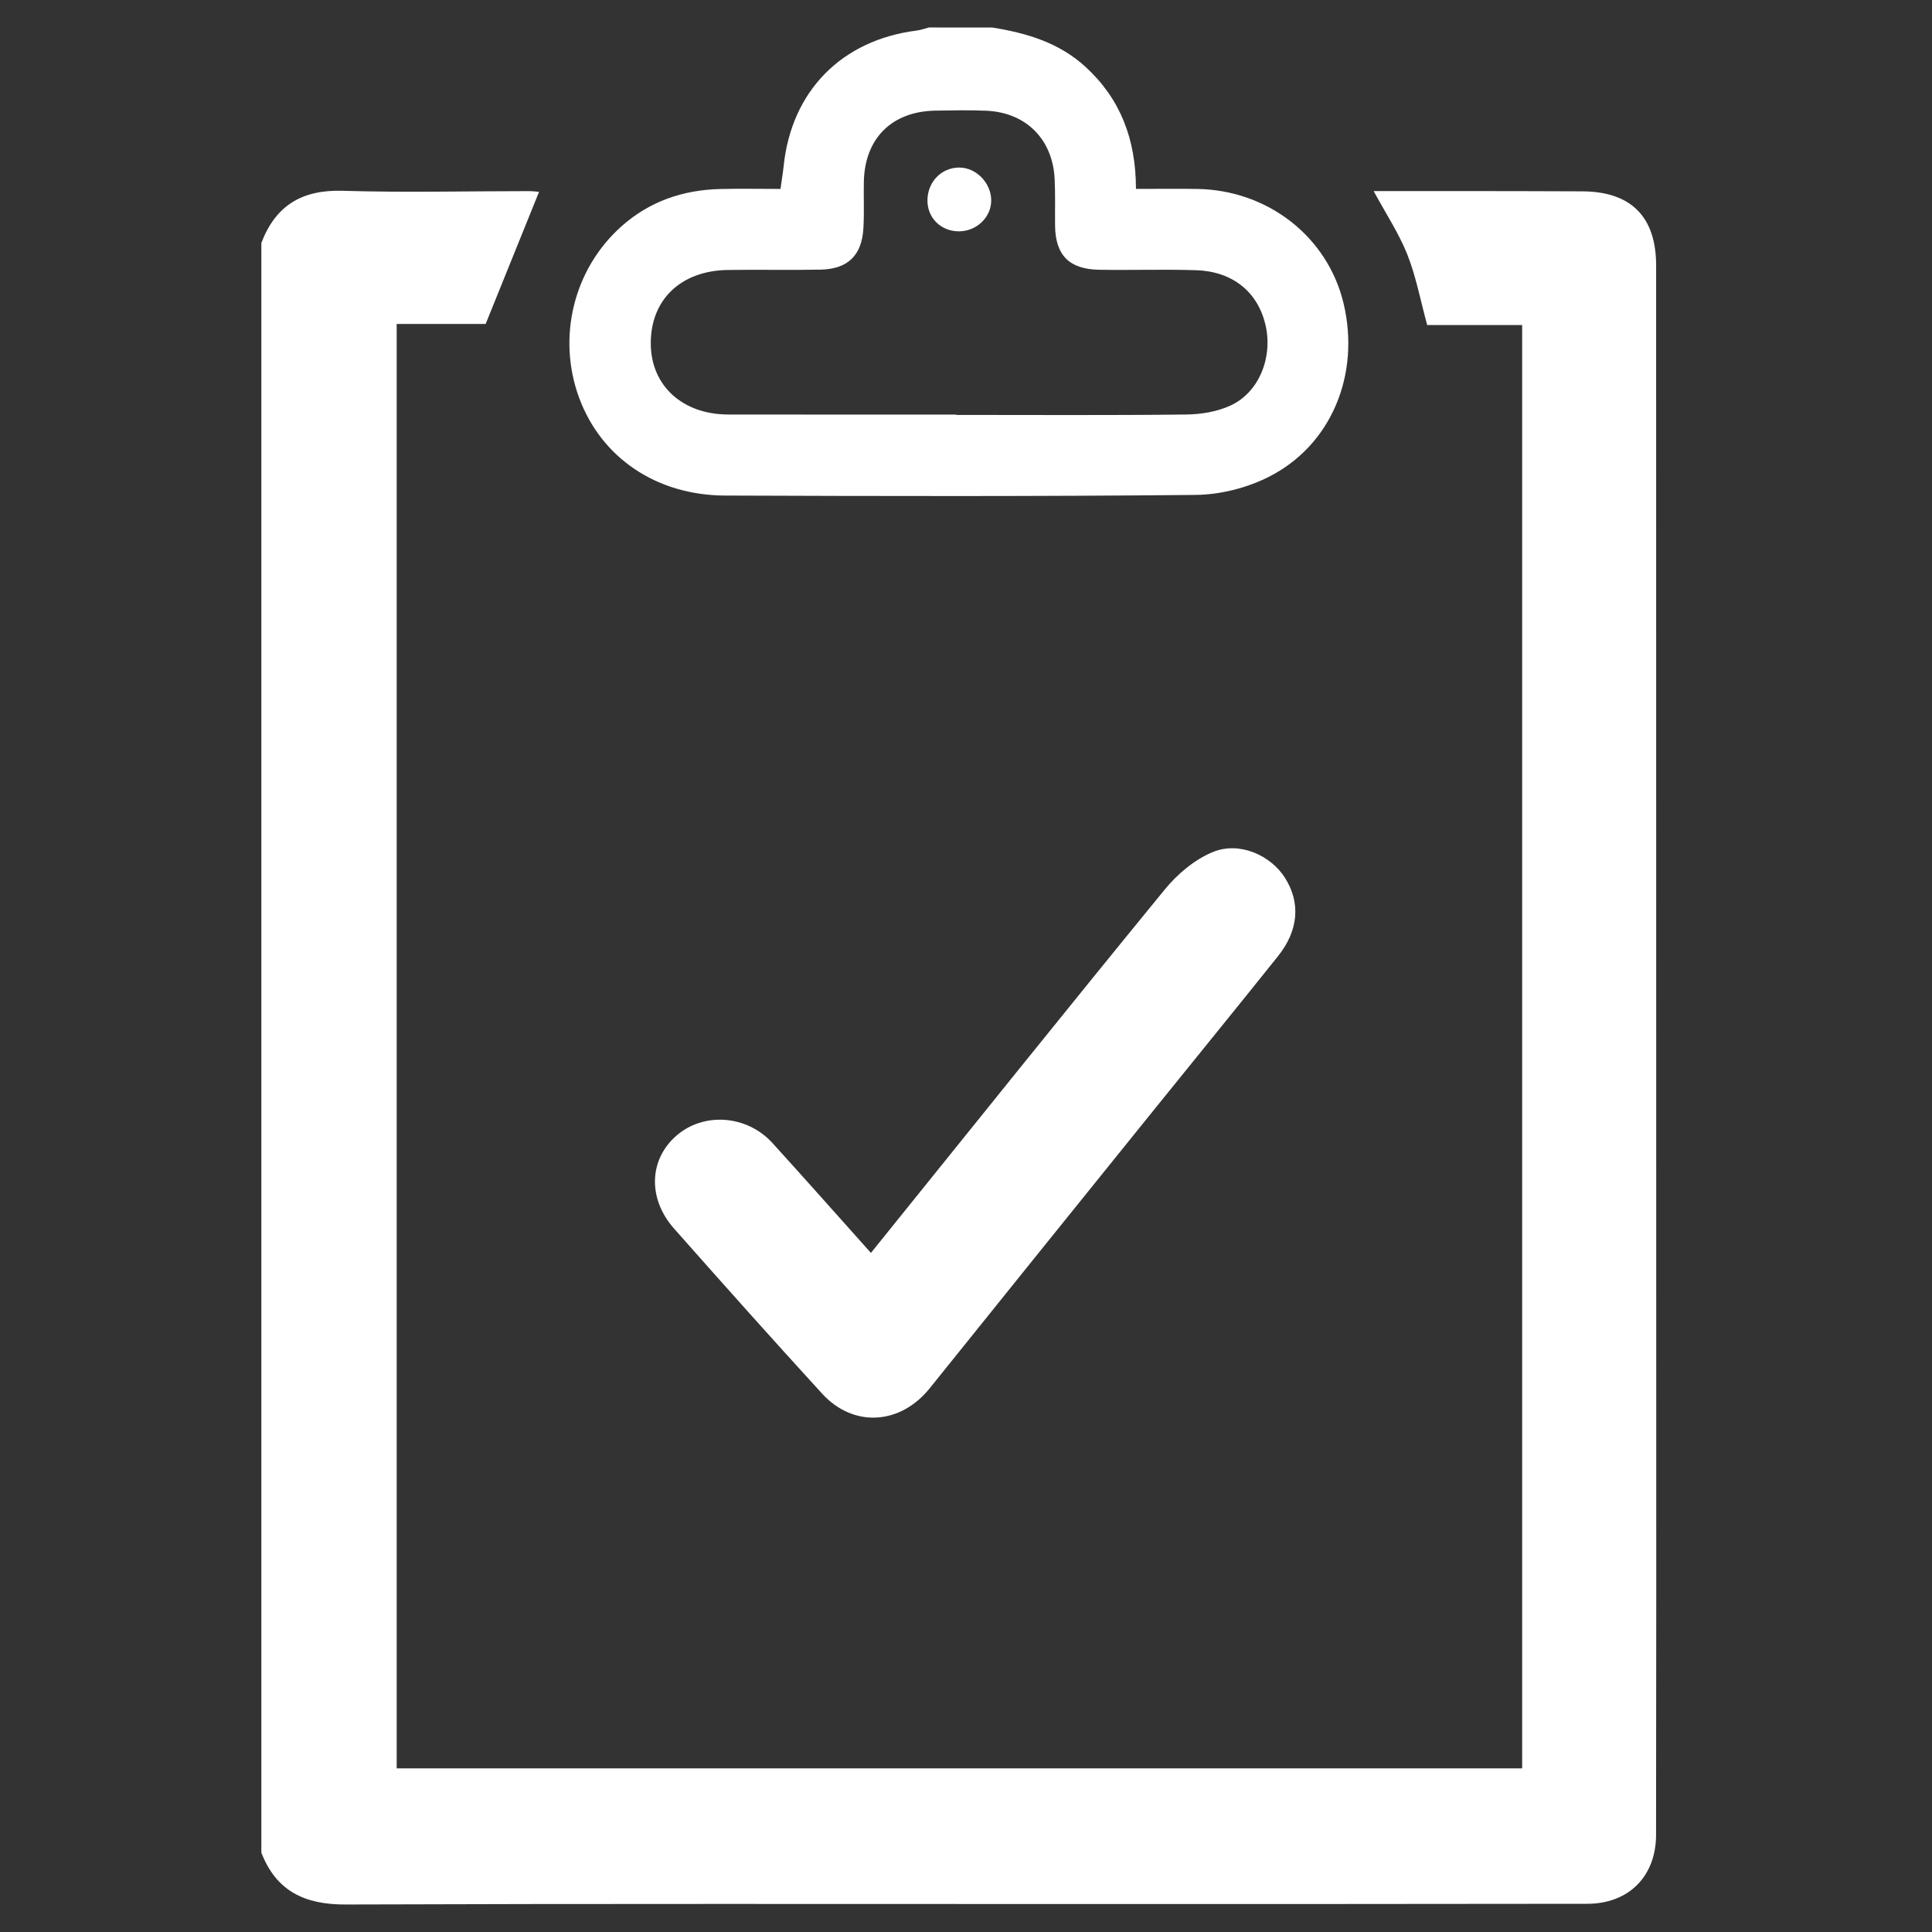
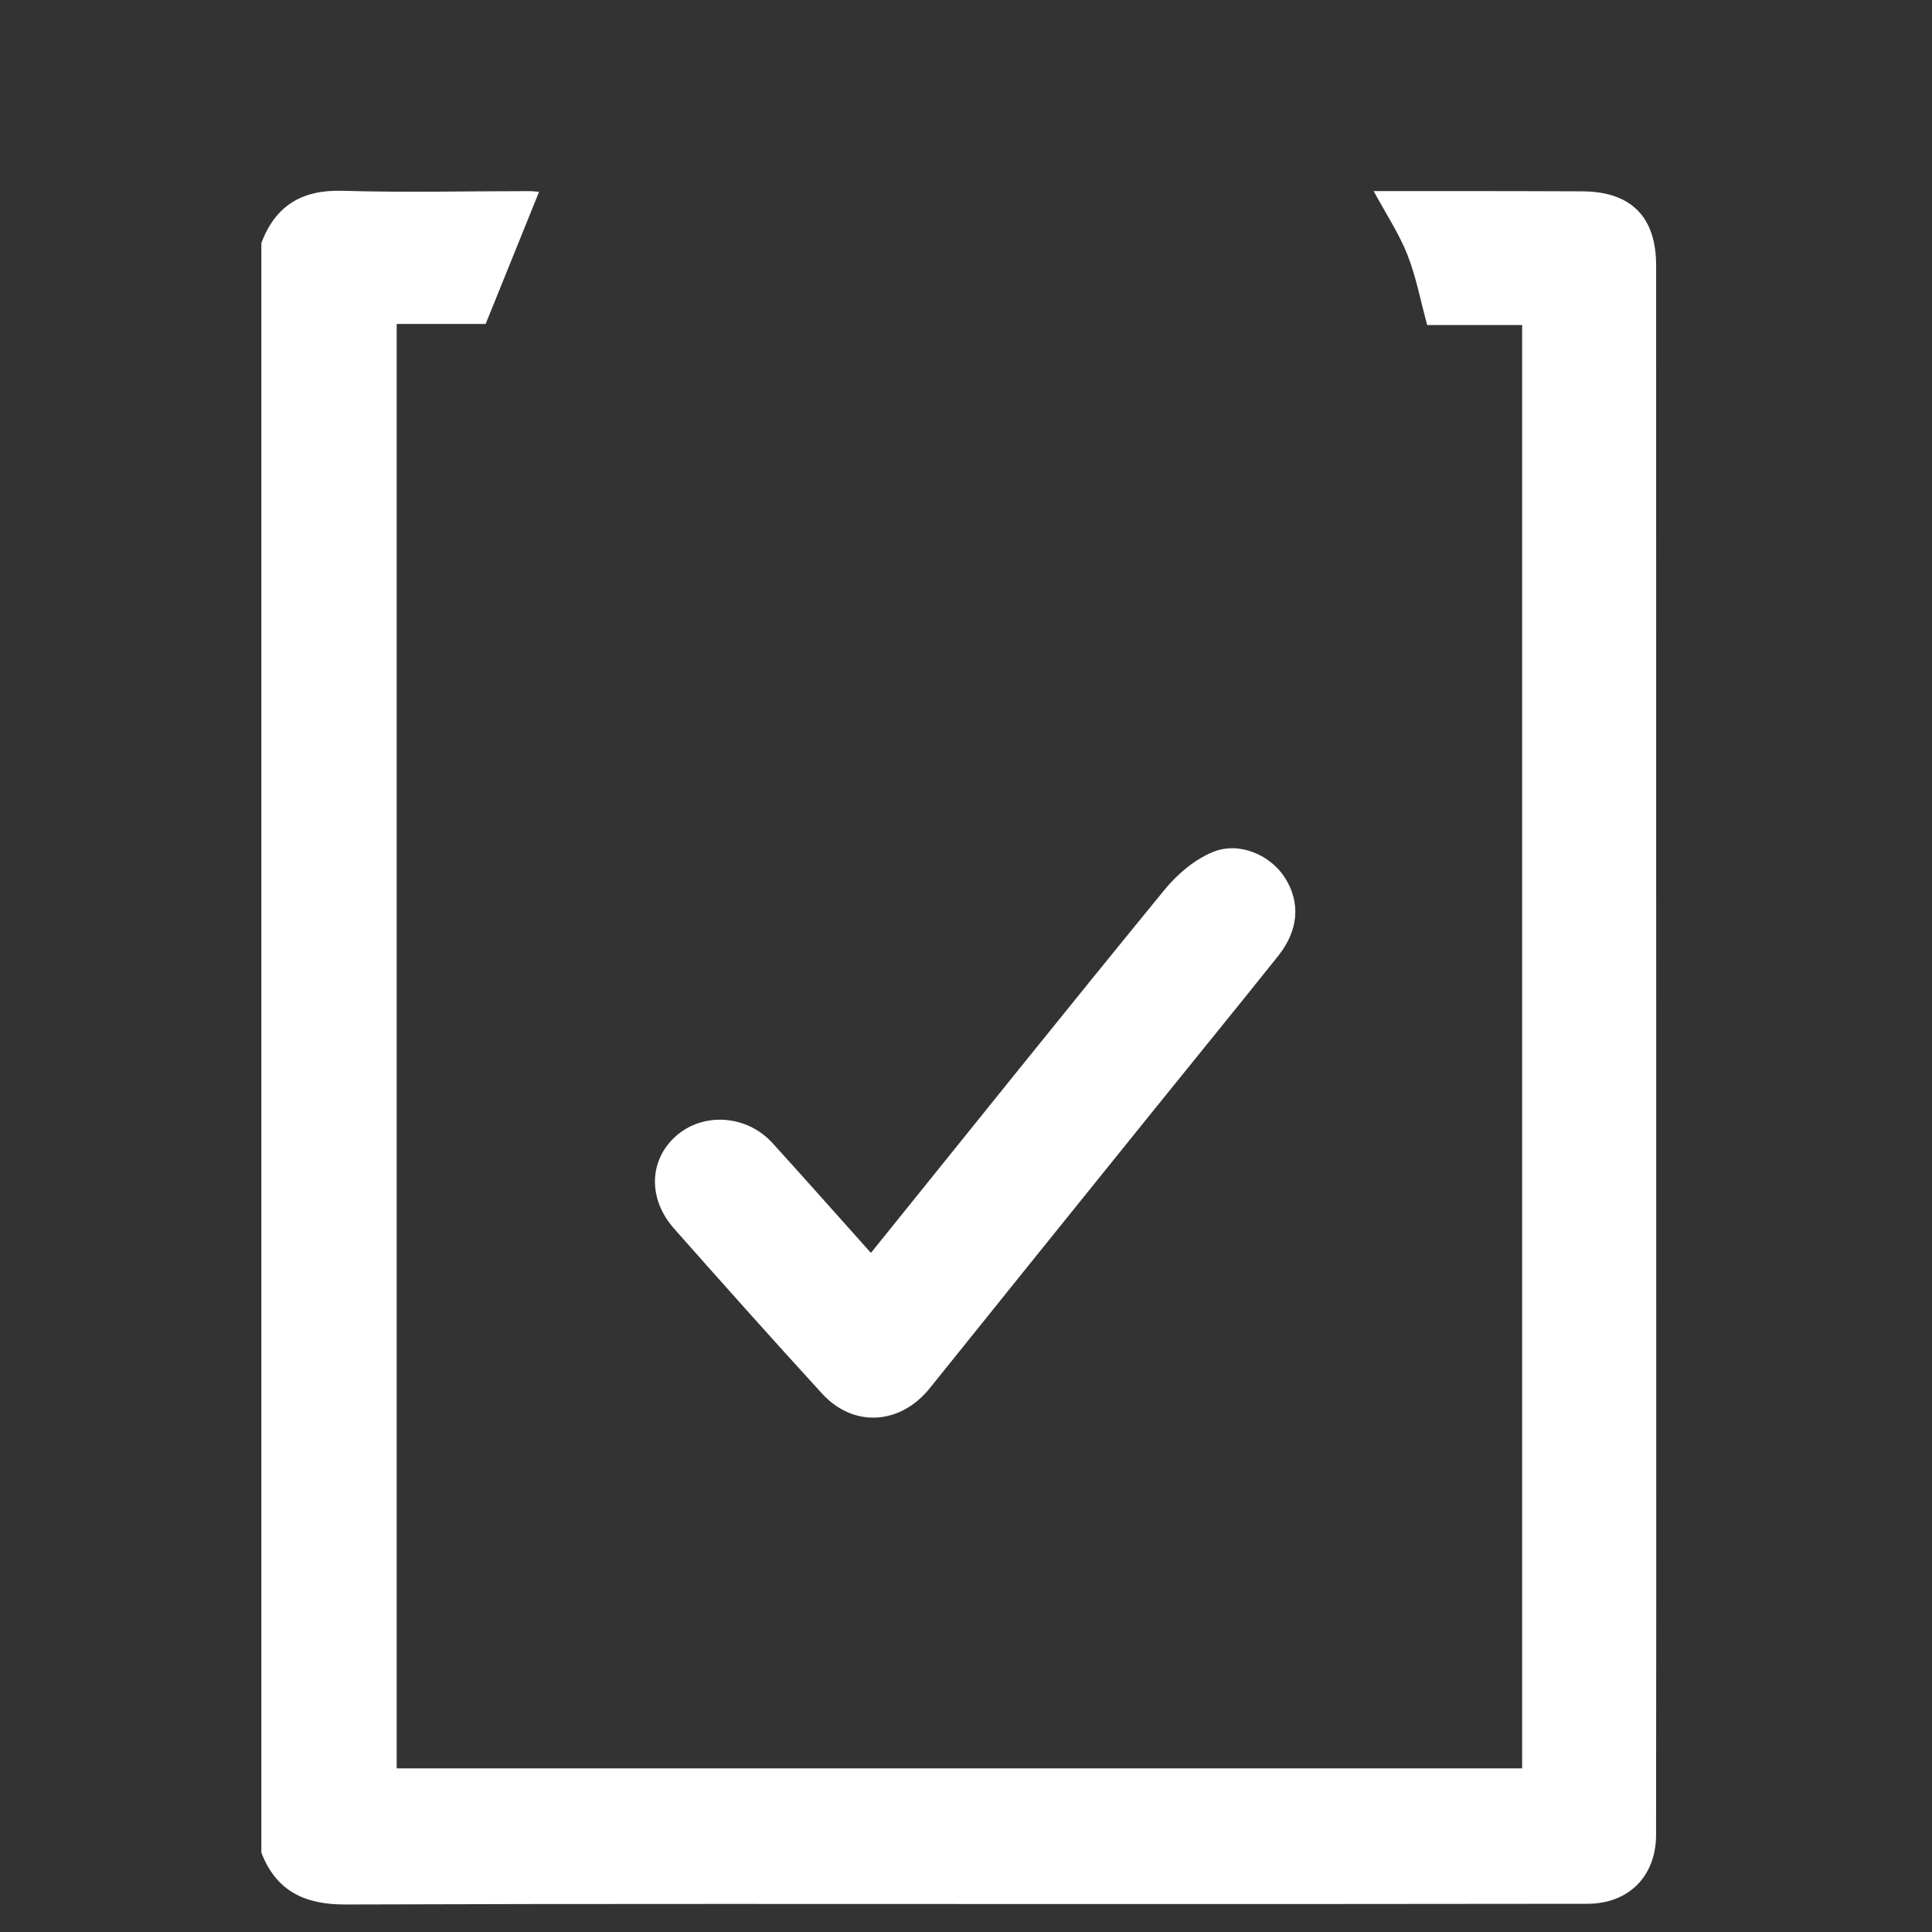
<svg xmlns="http://www.w3.org/2000/svg" version="1.1" id="Layer_1" x="0px" y="0px" viewBox="15 -15 80 80" style="enable-background:new 15 -15 80 80;" xml:space="preserve">
  <rect x="15" y="-15" width="80" height="80" fill="#333333" stroke="none" />
  <g id="XMLID_79_">
    <path id="XMLID_86_" style="fill:#FFFFFF;" d="M25.822-4.939c0.589-1.555,1.687-2.212,3.371-2.161   c2.563,0.078,5.13,0.014,7.696,0.014c0.194,0,0.387,0.026,0.432,0.03c-0.709,1.753-1.417,3.504-2.211,5.47   c-0.998,0-2.319,0-3.684,0c0,19.991,0,39.862,0,59.81c15.535,0,31.045,0,46.603,0c0-19.92,0-39.791,0-59.765   c-1.326,0-2.649,0-3.932,0c-0.286-1.048-0.465-2.021-0.824-2.923c-0.349-0.876-0.881-1.679-1.393-2.624   c1.244,0,2.451-0.001,3.659,0c1.662,0.002,3.323,0.002,4.985,0.011c2.024,0.01,3.053,1.064,3.053,3.073   c-0.001,18.366,0.003,36.733,0.005,55.099c0,3.294-0.004,6.589-0.008,9.883c-0.002,1.707-1.124,2.851-2.843,2.854   c-6.822,0.01-13.644,0.01-20.465,0.01c-10.32,0.001-20.64-0.018-30.96,0.019c-1.681,0.006-2.866-0.548-3.484-2.148   C25.822,39.496,25.822,17.278,25.822-4.939z" />
-     <path id="XMLID_83_" style="fill:#FFFFFF;" d="M56.087-13.861c1.423,0.228,2.772,0.627,3.868,1.635   c1.435,1.32,2.079,2.979,2.083,5.048c0.874,0,1.707-0.011,2.539,0.002c2.929,0.047,5.401,1.985,6.057,4.739   c0.702,2.943-0.506,5.886-3.117,7.193c-0.903,0.452-1.994,0.727-3.003,0.737C58.017,5.558,51.52,5.544,45.023,5.52   c-2.858-0.011-5.136-1.581-6.045-4.056c-0.919-2.502-0.225-5.331,1.761-7.097c1.157-1.029,2.539-1.501,4.072-1.54   c0.812-0.021,1.626-0.004,2.507-0.004c0.049-0.352,0.1-0.656,0.133-0.962c0.327-3.097,2.403-5.205,5.508-5.596   c0.171-0.022,0.336-0.084,0.505-0.127C54.337-13.861,55.212-13.861,56.087-13.861z M54.596,2.166c0,0.005,0,0.01,0,0.015   c3.175,0,6.35,0.02,9.525-0.017c0.622-0.007,1.294-0.119,1.85-0.38c1.182-0.555,1.748-2.022,1.424-3.357   c-0.327-1.348-1.36-2.189-2.864-2.238c-1.339-0.044-2.68,0.004-4.019-0.019c-1.243-0.021-1.81-0.608-1.824-1.828   c-0.007-0.641,0.014-1.283-0.017-1.923c-0.078-1.654-1.187-2.764-2.836-2.834c-0.698-0.03-1.398-0.015-2.097-0.004   c-1.807,0.028-2.932,1.146-2.968,2.947c-0.013,0.641,0.019,1.283-0.018,1.922c-0.066,1.127-0.644,1.691-1.775,1.715   c-1.281,0.026-2.564-0.007-3.845,0.014c-1.95,0.03-3.197,1.24-3.185,3.058c0.011,1.733,1.313,2.925,3.211,2.927   C48.304,2.169,51.45,2.166,54.596,2.166z" />
    <path id="XMLID_82_" style="fill:#FFFFFF;" d="M51.063,36.88c4.102-5.086,8.108-10.087,12.165-15.045   c0.528-0.646,1.25-1.255,2.01-1.561c1.099-0.442,2.388,0.148,2.975,1.082c0.644,1.023,0.561,2.167-0.292,3.235   c-1.745,2.184-3.514,4.35-5.269,6.527c-3.053,3.786-6.108,7.572-9.153,11.365c-1.216,1.515-3.154,1.648-4.459,0.223   c-2.065-2.257-4.101-4.541-6.128-6.832c-1.093-1.235-1.041-2.834,0.072-3.827c1.131-1.009,2.94-0.889,4.007,0.289   C48.341,33.822,49.671,35.324,51.063,36.88z" />
-     <path id="XMLID_81_" style="fill:#FFFFFF;" d="M54.721-8.062c0.694,0,1.31,0.625,1.323,1.341c0.013,0.705-0.6,1.301-1.339,1.3   c-0.755-0.001-1.32-0.571-1.301-1.313C53.422-7.485,53.995-8.062,54.721-8.062z" />
  </g>
</svg>